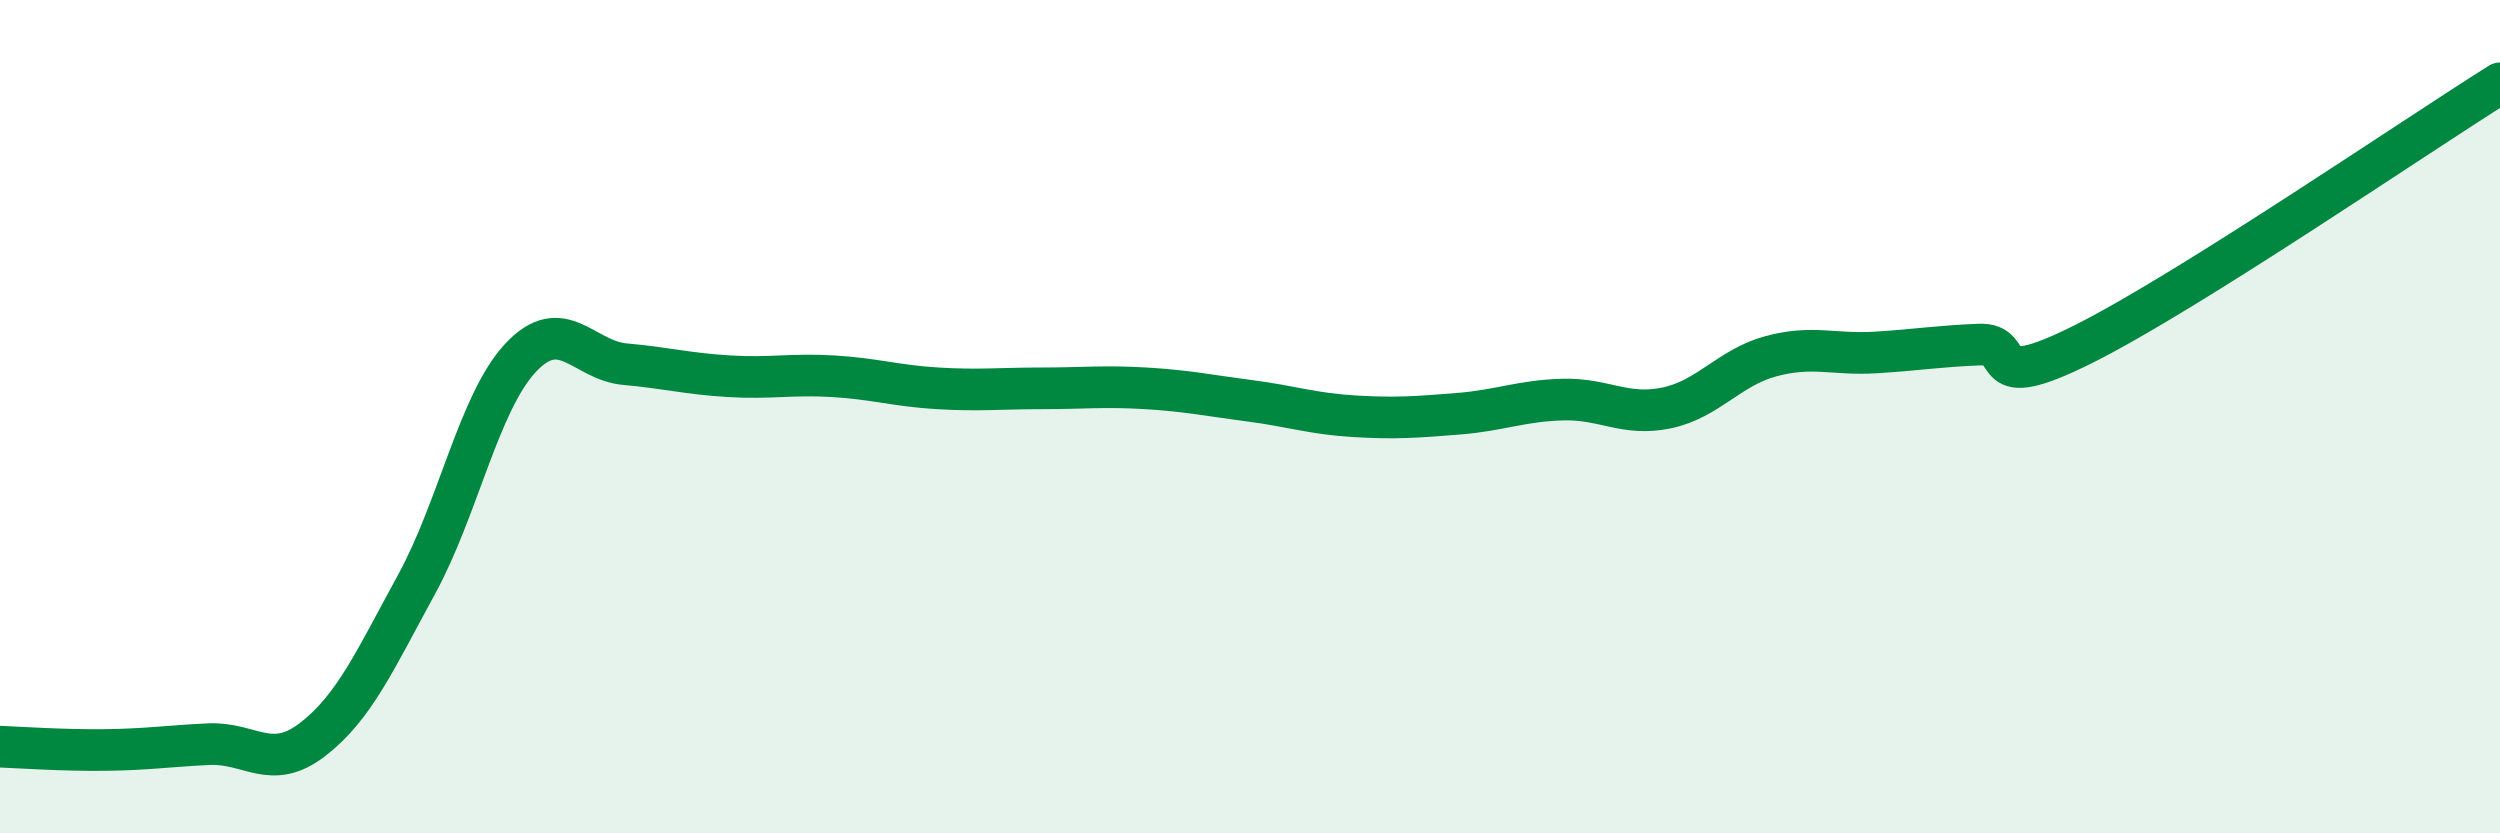
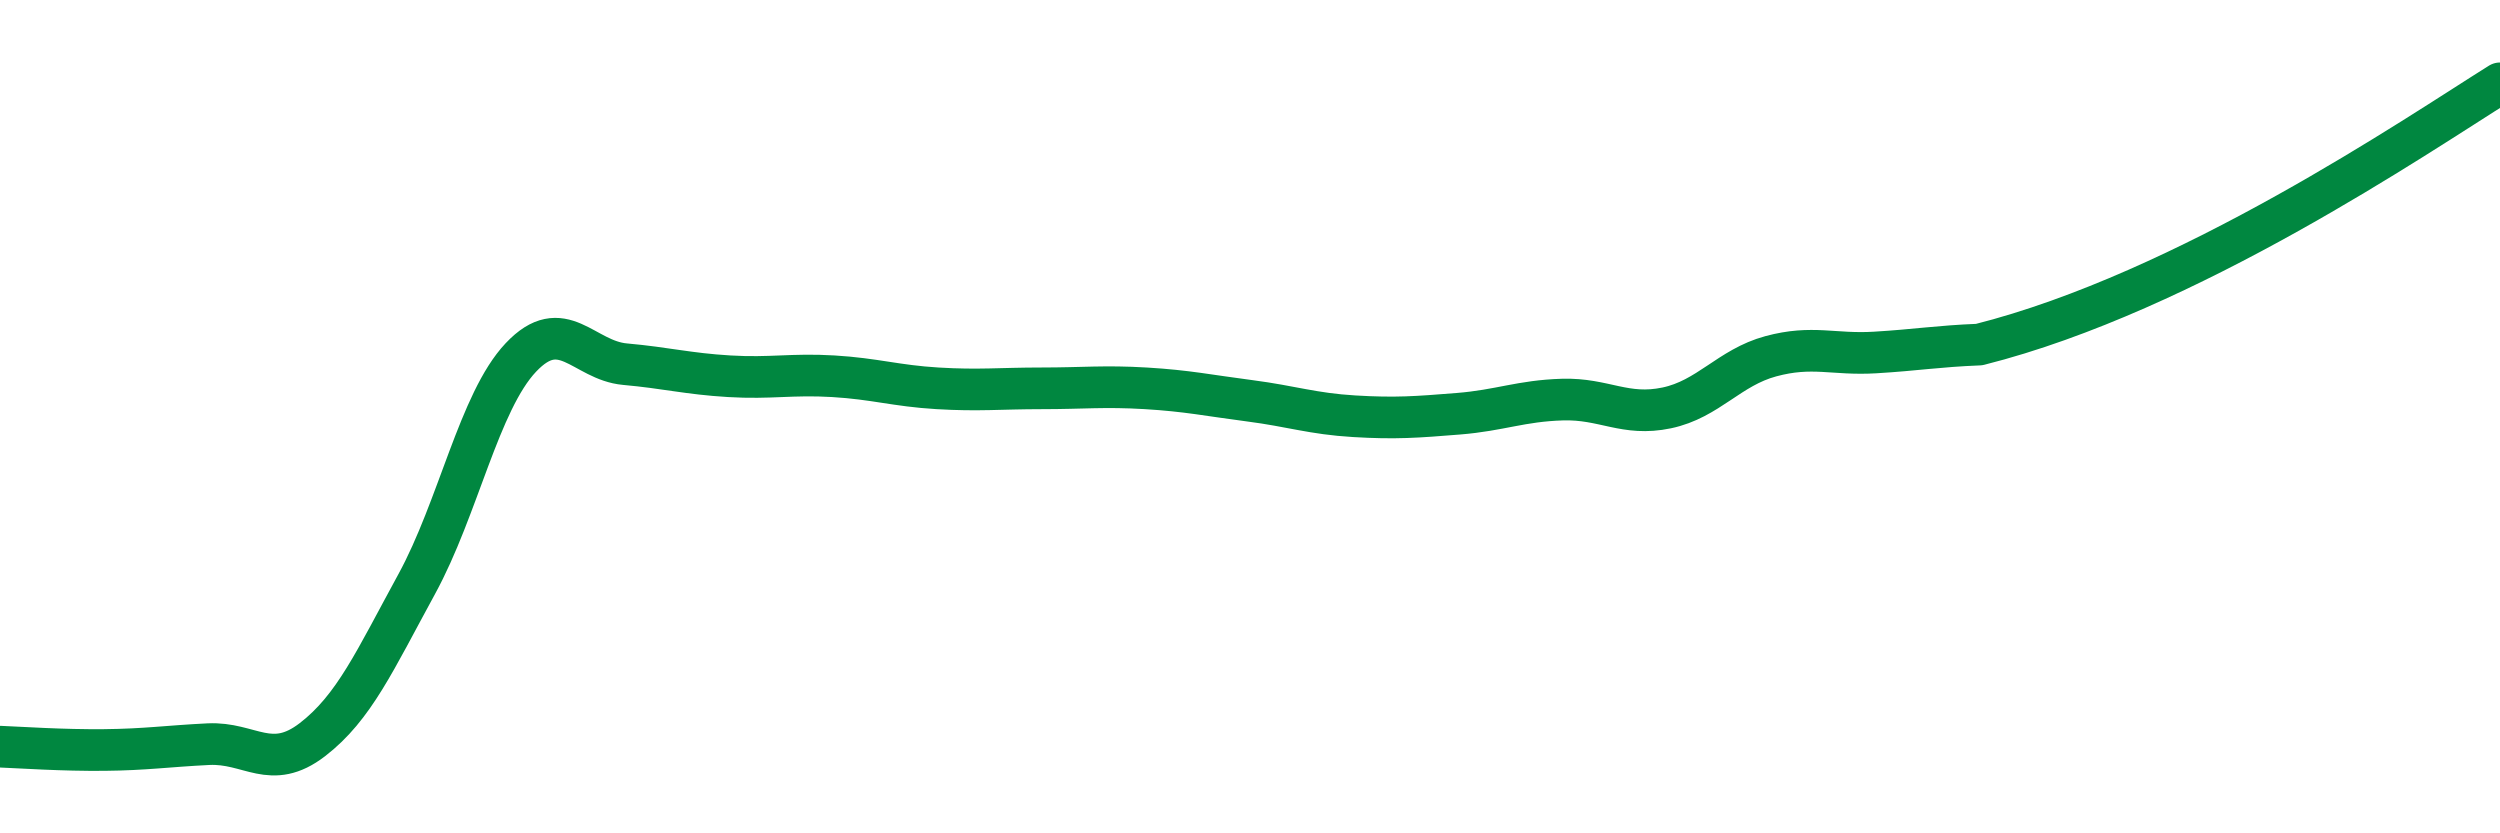
<svg xmlns="http://www.w3.org/2000/svg" width="60" height="20" viewBox="0 0 60 20">
-   <path d="M 0,17.92 C 0.5,17.94 1.5,18.01 2.5,18 C 3.5,17.99 4,17.91 5,17.86 C 6,17.81 6.5,18.52 7.5,17.75 C 8.5,16.98 9,15.85 10,14.02 C 11,12.19 11.5,9.64 12.5,8.58 C 13.5,7.52 14,8.65 15,8.74 C 16,8.83 16.5,8.97 17.5,9.03 C 18.5,9.09 19,8.97 20,9.03 C 21,9.09 21.5,9.26 22.5,9.32 C 23.5,9.38 24,9.32 25,9.32 C 26,9.32 26.5,9.26 27.5,9.32 C 28.5,9.38 29,9.49 30,9.62 C 31,9.75 31.5,9.93 32.5,9.99 C 33.5,10.05 34,10.01 35,9.93 C 36,9.85 36.5,9.62 37.5,9.59 C 38.5,9.56 39,10 40,9.79 C 41,9.58 41.5,8.82 42.5,8.55 C 43.5,8.28 44,8.52 45,8.46 C 46,8.4 46.5,8.31 47.5,8.27 C 48.5,8.23 47.5,9.51 50,8.26 C 52.5,7.01 58,3.25 60,2L60 20L0 20Z" fill="#008740" opacity="0.1" stroke-linecap="round" stroke-linejoin="round" />
-   <path d="M 0,17.92 C 0.5,17.94 1.5,18.01 2.5,18 C 3.5,17.99 4,17.91 5,17.86 C 6,17.81 6.5,18.52 7.5,17.75 C 8.5,16.98 9,15.85 10,14.02 C 11,12.19 11.5,9.64 12.5,8.58 C 13.5,7.52 14,8.65 15,8.74 C 16,8.83 16.5,8.97 17.5,9.03 C 18.5,9.09 19,8.97 20,9.03 C 21,9.09 21.5,9.26 22.5,9.32 C 23.5,9.38 24,9.32 25,9.32 C 26,9.32 26.5,9.26 27.5,9.32 C 28.5,9.38 29,9.49 30,9.62 C 31,9.75 31.5,9.93 32.5,9.99 C 33.5,10.05 34,10.01 35,9.93 C 36,9.85 36.5,9.62 37.5,9.59 C 38.5,9.56 39,10 40,9.79 C 41,9.58 41.5,8.82 42.5,8.55 C 43.5,8.28 44,8.52 45,8.46 C 46,8.4 46.5,8.31 47.5,8.27 C 48.5,8.23 47.5,9.51 50,8.26 C 52.5,7.01 58,3.25 60,2" stroke="#008740" stroke-width="1" fill="none" stroke-linecap="round" stroke-linejoin="round" />
+   <path d="M 0,17.92 C 0.5,17.94 1.5,18.01 2.5,18 C 3.5,17.99 4,17.91 5,17.86 C 6,17.81 6.5,18.52 7.5,17.75 C 8.5,16.98 9,15.85 10,14.02 C 11,12.19 11.5,9.64 12.5,8.58 C 13.5,7.52 14,8.65 15,8.74 C 16,8.83 16.5,8.97 17.5,9.03 C 18.5,9.09 19,8.97 20,9.03 C 21,9.09 21.5,9.26 22.5,9.32 C 23.5,9.38 24,9.32 25,9.32 C 26,9.32 26.5,9.26 27.5,9.32 C 28.5,9.38 29,9.49 30,9.62 C 31,9.75 31.5,9.93 32.5,9.99 C 33.5,10.05 34,10.01 35,9.93 C 36,9.85 36.5,9.62 37.5,9.59 C 38.5,9.56 39,10 40,9.79 C 41,9.58 41.5,8.82 42.5,8.55 C 43.5,8.28 44,8.52 45,8.46 C 46,8.4 46.5,8.31 47.5,8.27 C 52.5,7.01 58,3.25 60,2" stroke="#008740" stroke-width="1" fill="none" stroke-linecap="round" stroke-linejoin="round" />
</svg>